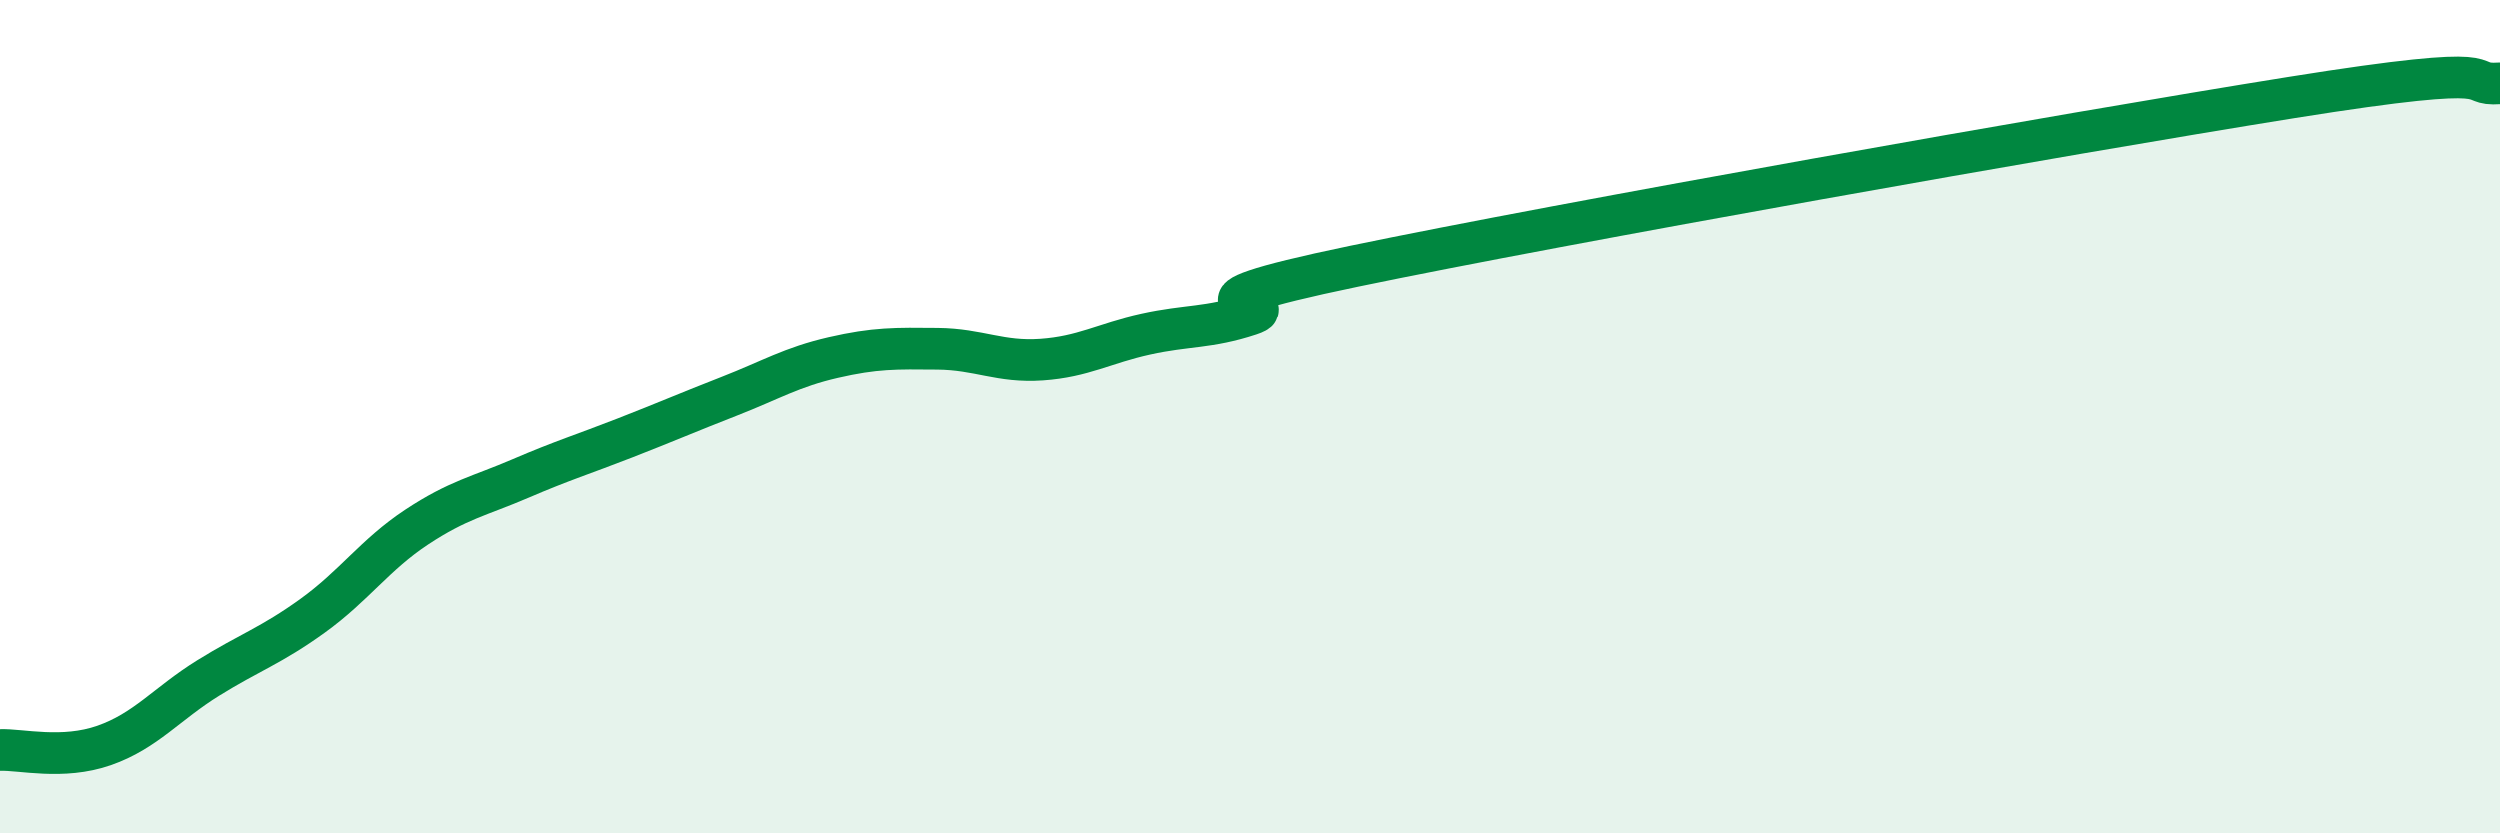
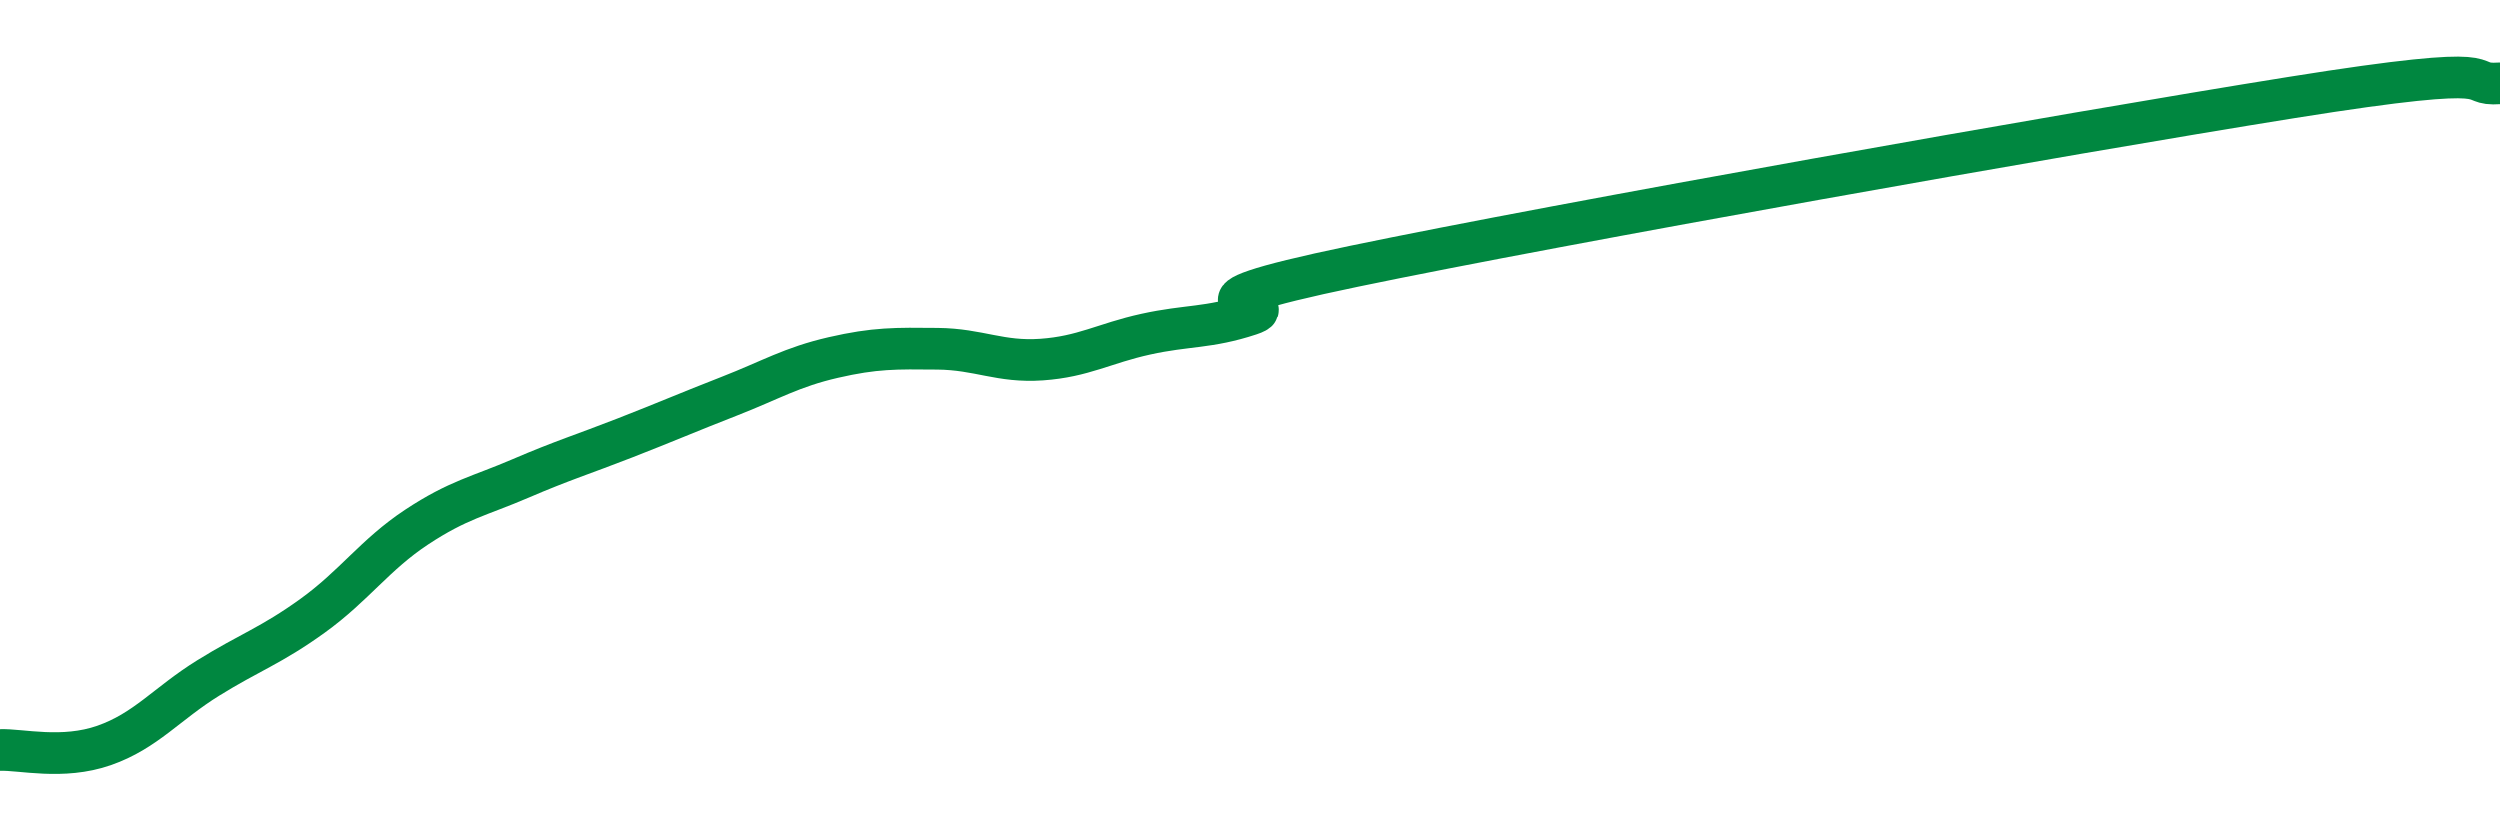
<svg xmlns="http://www.w3.org/2000/svg" width="60" height="20" viewBox="0 0 60 20">
-   <path d="M 0,18 C 0.5,17.98 1.5,18.24 2.5,17.89 C 3.5,17.54 4,16.89 5,16.27 C 6,15.65 6.5,15.5 7.5,14.78 C 8.5,14.06 9,13.31 10,12.65 C 11,11.99 11.5,11.91 12.5,11.48 C 13.5,11.05 14,10.9 15,10.51 C 16,10.12 16.5,9.9 17.5,9.51 C 18.5,9.12 19,8.81 20,8.58 C 21,8.35 21.5,8.36 22.5,8.37 C 23.5,8.38 24,8.7 25,8.63 C 26,8.56 26.5,8.24 27.5,8.02 C 28.5,7.8 29,7.88 30,7.55 C 31,7.22 27.5,7.43 32.5,6.39 C 37.5,5.35 49.5,3.22 55,2.34 C 60.5,1.46 59,2.07 60,2L60 20L0 20Z" fill="#008740" opacity="0.1" stroke-linecap="round" stroke-linejoin="round" />
  <path d="M 0,18 C 0.5,17.98 1.5,18.24 2.5,17.89 C 3.5,17.54 4,16.89 5,16.27 C 6,15.65 6.5,15.5 7.5,14.78 C 8.5,14.06 9,13.31 10,12.65 C 11,11.99 11.5,11.91 12.5,11.48 C 13.5,11.05 14,10.9 15,10.51 C 16,10.12 16.5,9.9 17.5,9.51 C 18.5,9.12 19,8.81 20,8.58 C 21,8.35 21.5,8.36 22.5,8.37 C 23.5,8.38 24,8.7 25,8.63 C 26,8.56 26.5,8.24 27.5,8.02 C 28.5,7.8 29,7.88 30,7.55 C 31,7.22 27.5,7.43 32.5,6.39 C 37.5,5.35 49.5,3.22 55,2.34 C 60.5,1.46 59,2.07 60,2" stroke="#008740" stroke-width="1" fill="none" stroke-linecap="round" stroke-linejoin="round" />
</svg>